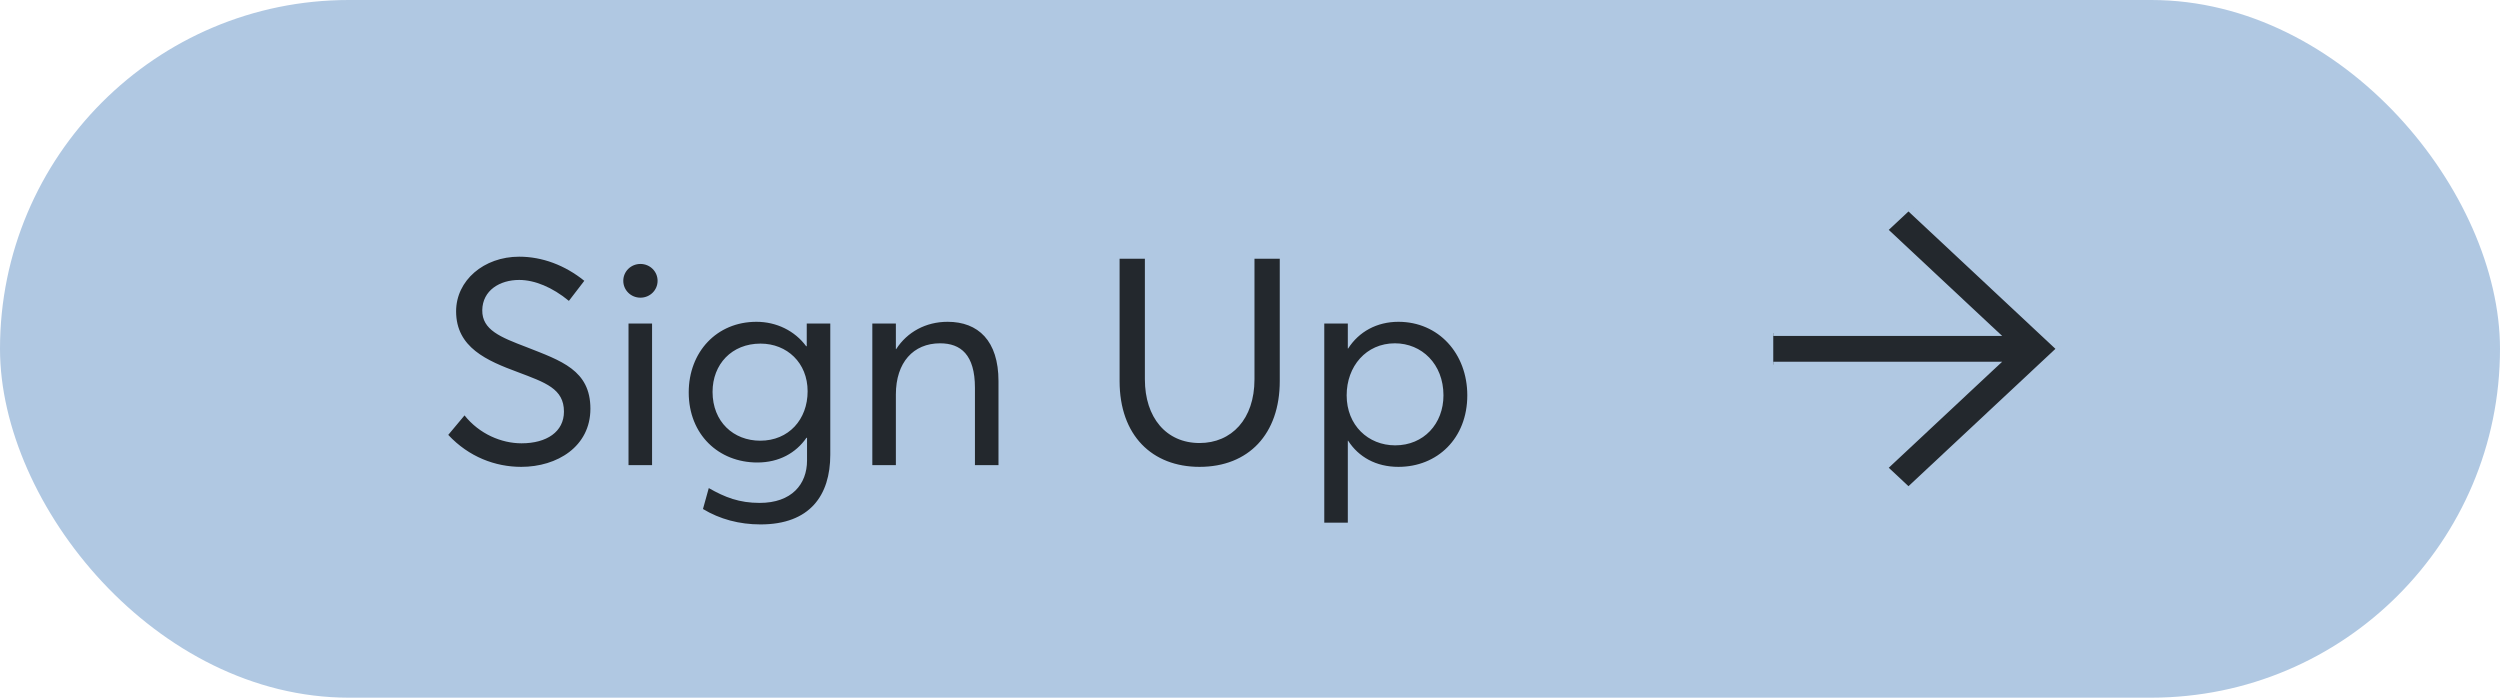
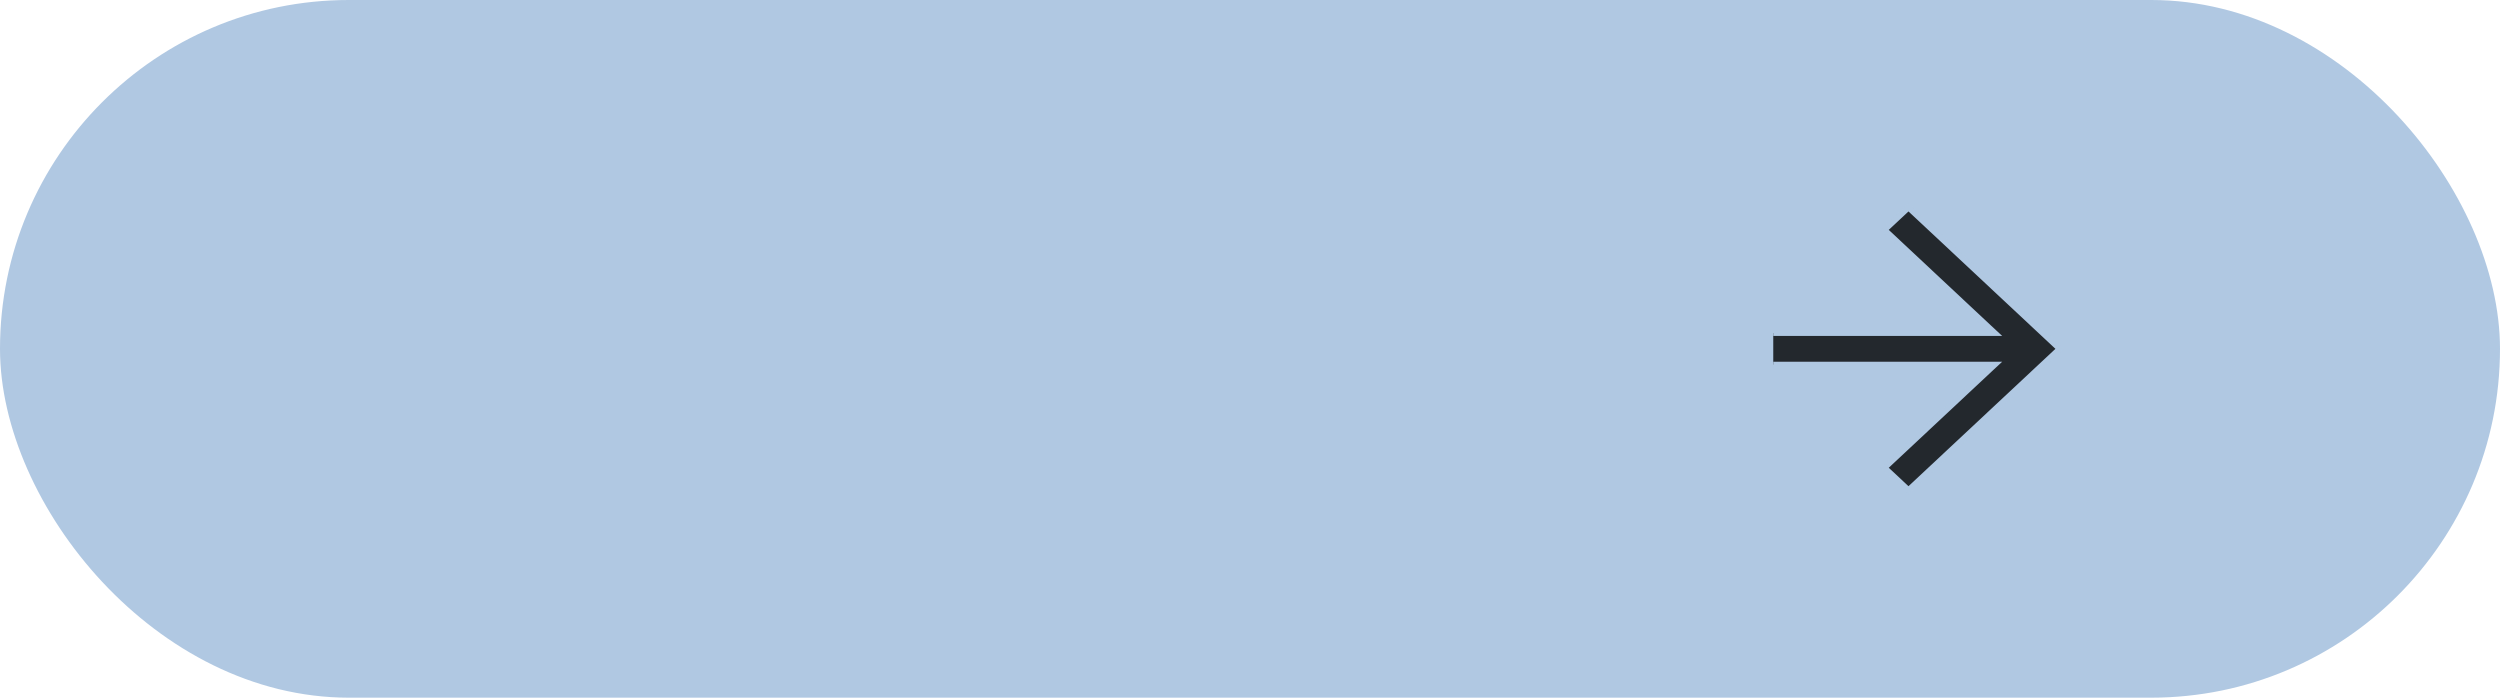
<svg xmlns="http://www.w3.org/2000/svg" width="86" height="24" viewBox="0 0 86 24" fill="none">
  <rect width="86" height="24" rx="12" fill="#B0C8E2" />
-   <path opacity="0.8" d="M17.93 16.06C17.04 16.06 16.13 15.72 15.42 14.96L15.98 14.29C16.49 14.93 17.25 15.25 17.94 15.25C18.81 15.25 19.4 14.85 19.4 14.16C19.4 13.37 18.76 13.16 17.81 12.8C16.76 12.41 15.69 11.96 15.69 10.71C15.69 9.65 16.64 8.83 17.86 8.83C18.65 8.83 19.43 9.12 20.1 9.66L19.57 10.35C19 9.88 18.39 9.63 17.86 9.63C17.19 9.63 16.6 9.99 16.59 10.67C16.58 11.35 17.22 11.6 18.11 11.94C19.3 12.41 20.31 12.73 20.31 14.06C20.31 15.36 19.17 16.06 17.93 16.06ZM22.031 10.24C21.701 10.24 21.441 9.98 21.441 9.66C21.441 9.34 21.701 9.08 22.031 9.08C22.361 9.08 22.621 9.34 22.621 9.66C22.621 9.98 22.361 10.24 22.031 10.24ZM21.621 16V11.13H22.431V16H21.621ZM26.162 18.04C25.432 18.04 24.762 17.86 24.182 17.51L24.382 16.79C24.942 17.11 25.432 17.3 26.132 17.3C27.232 17.3 27.762 16.66 27.762 15.84V15.06H27.742C27.382 15.58 26.802 15.91 26.052 15.91C24.722 15.91 23.692 14.95 23.692 13.5C23.692 12.11 24.652 11.07 26.022 11.07C26.712 11.07 27.342 11.38 27.732 11.91H27.752V11.13H28.562V15.64C28.562 17.04 27.862 18.04 26.162 18.04ZM26.152 15.16C27.132 15.16 27.782 14.43 27.782 13.46C27.782 12.48 27.072 11.82 26.162 11.82C25.172 11.82 24.512 12.53 24.512 13.48C24.512 14.51 25.232 15.16 26.152 15.16ZM30.008 16V11.13H30.818V12.01H30.828C31.208 11.42 31.848 11.07 32.598 11.07C33.648 11.07 34.348 11.72 34.348 13.11V16H33.538V13.34C33.538 12.2 33.048 11.81 32.338 11.81C31.418 11.81 30.818 12.47 30.818 13.57V16H30.008ZM41.264 16.06C39.634 16.06 38.514 14.98 38.514 13.11V8.9H39.384V13.05C39.384 14.36 40.114 15.24 41.264 15.24C42.364 15.24 43.154 14.42 43.154 13.05V8.9H44.024V13.11C44.024 14.93 42.954 16.06 41.264 16.06ZM45.555 17.98V11.13H46.365V11.99H46.375C46.745 11.41 47.365 11.07 48.105 11.07C49.485 11.07 50.475 12.16 50.475 13.6C50.475 15.08 49.445 16.06 48.105 16.06C47.335 16.06 46.735 15.72 46.375 15.16H46.365V17.98H45.555ZM47.995 15.32C48.975 15.32 49.655 14.58 49.655 13.6C49.655 12.52 48.905 11.81 47.985 11.81C46.995 11.81 46.325 12.6 46.325 13.6C46.325 14.63 47.065 15.32 47.995 15.32Z" fill="black" />
  <g opacity="0.8" clip-path="url(#clip0_250_31283)">
    <path d="M70.853 12L65.652 16.862L64.827 16.091L68.436 12.716L68.622 12.543H60.1V11.457H68.622L68.436 11.284L64.827 7.908L65.652 7.137L70.853 12Z" fill="black" stroke="#B0C8E2" stroke-width="0.2" />
  </g>
  <defs>
    <clipPath id="clip0_250_31283">
      <rect width="10" height="10" fill="white" transform="translate(61 7)" />
    </clipPath>
  </defs>
</svg>